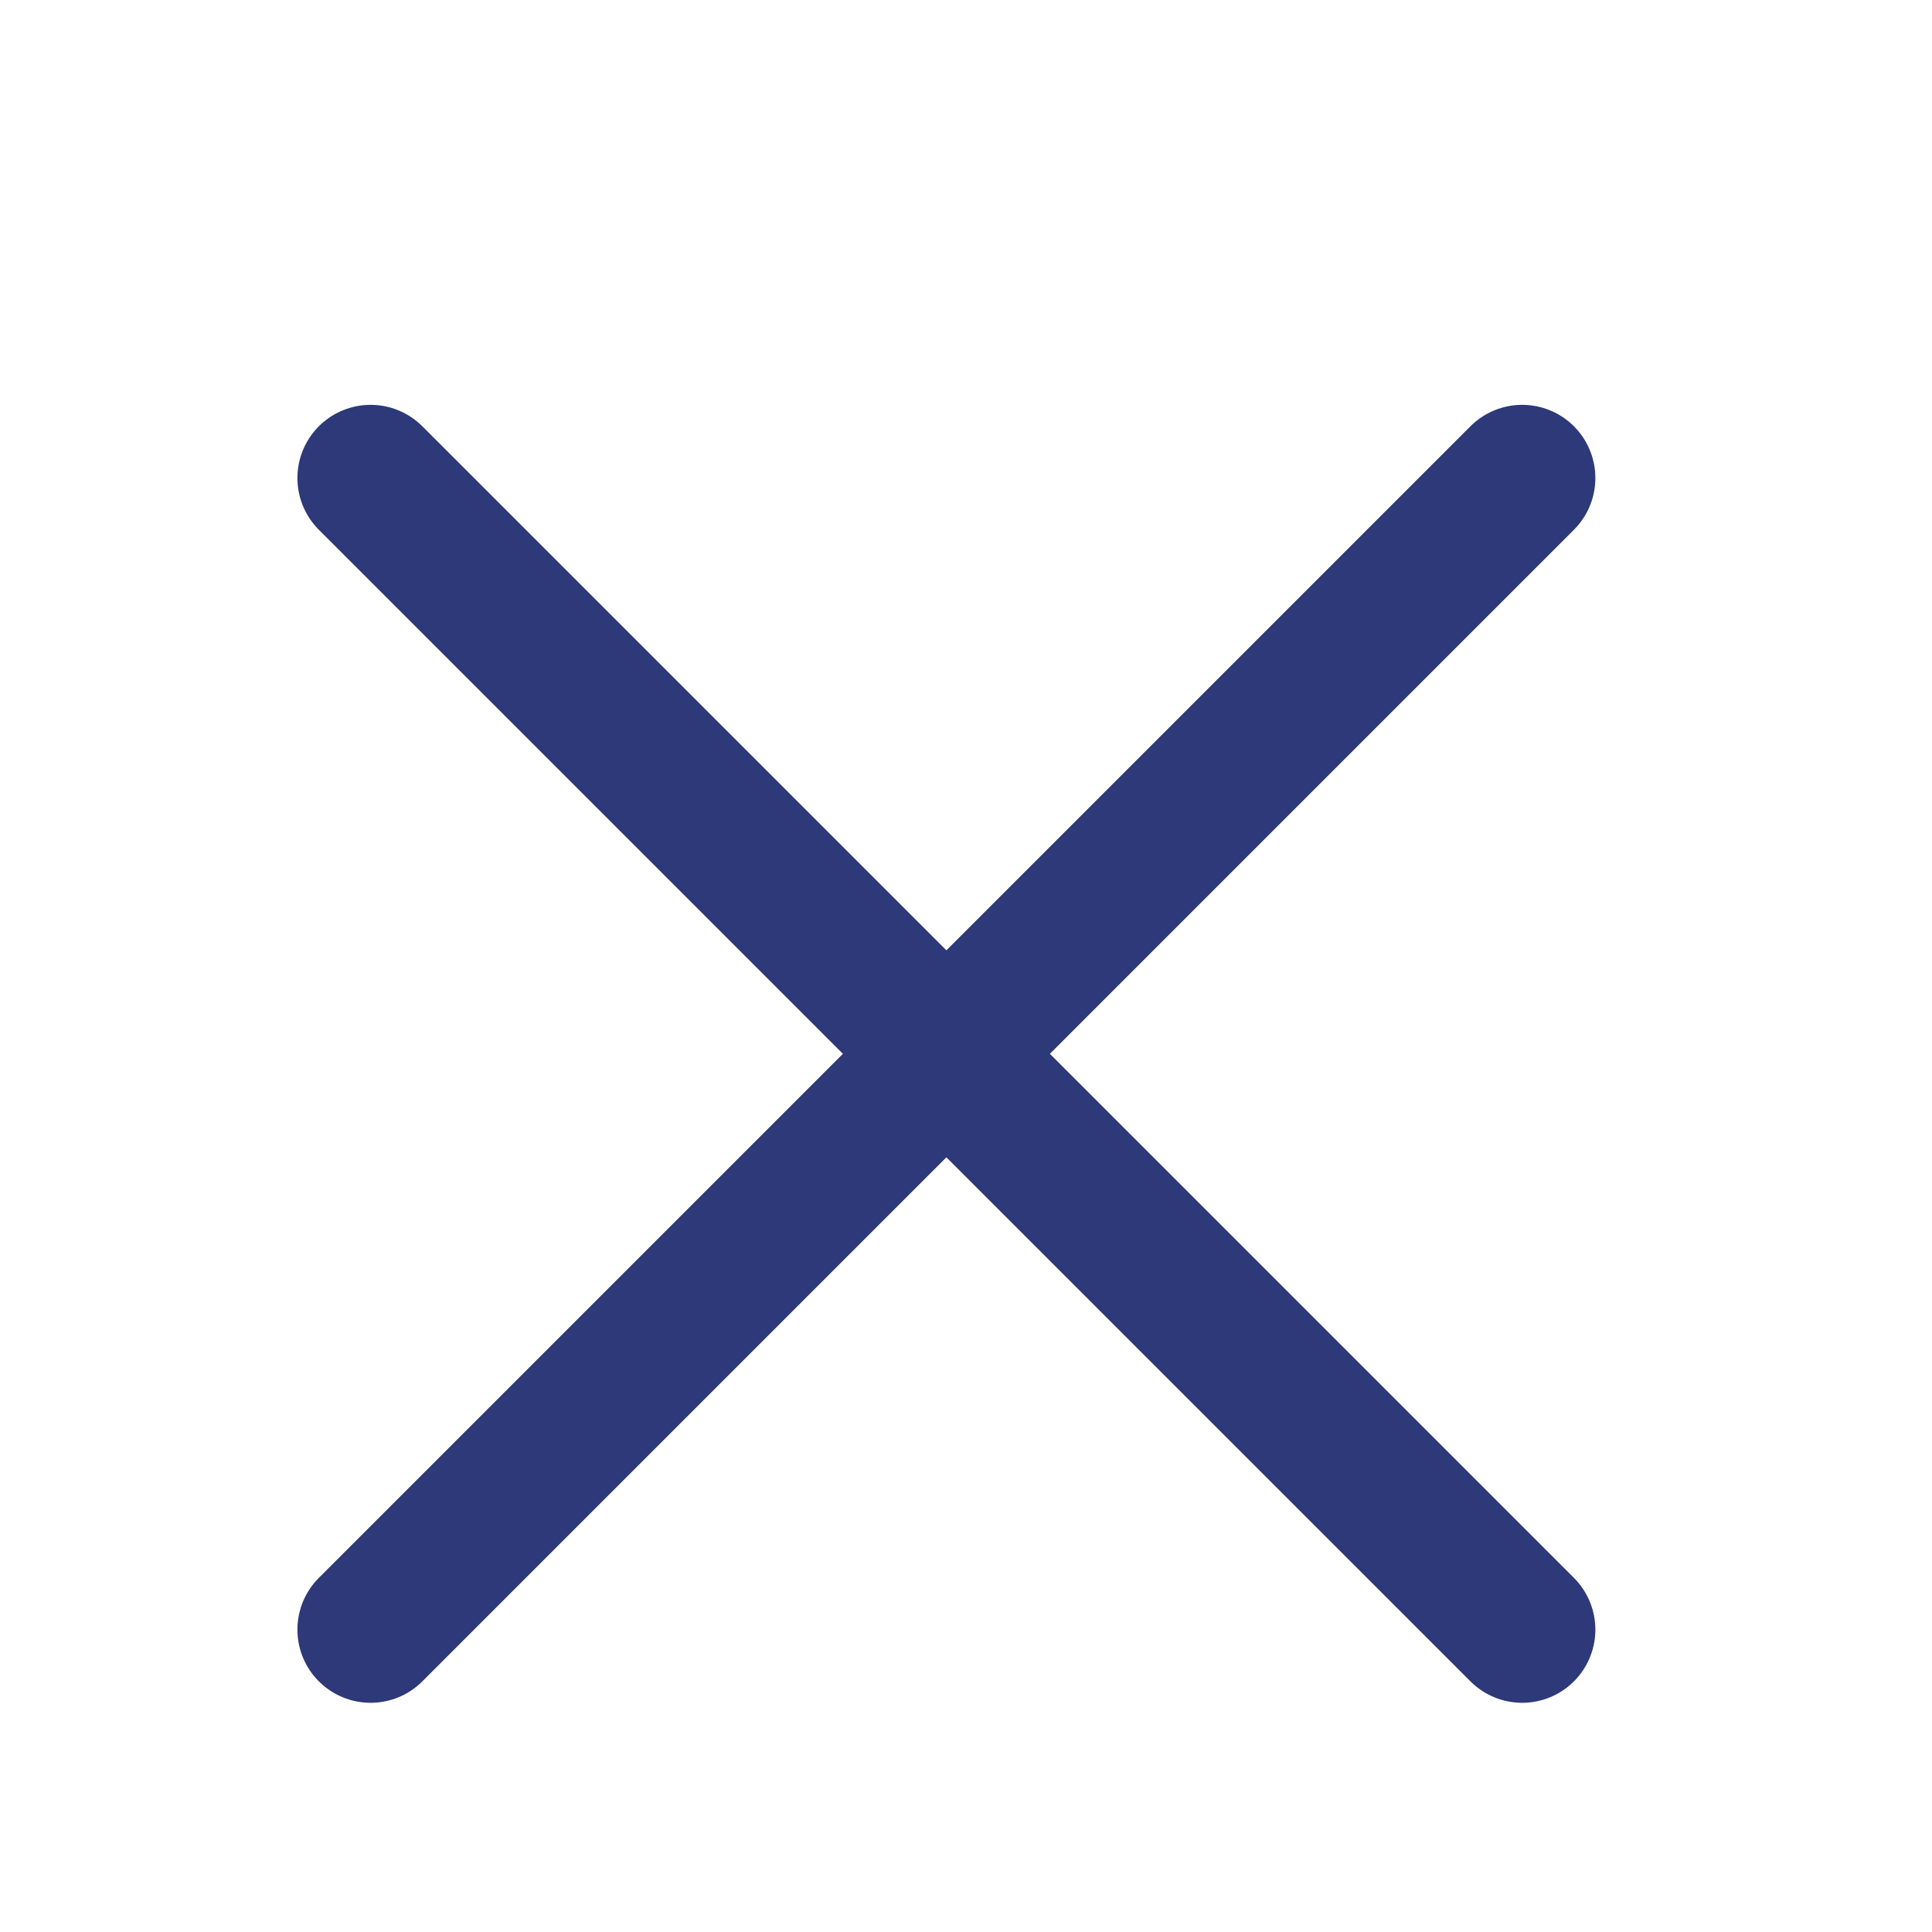
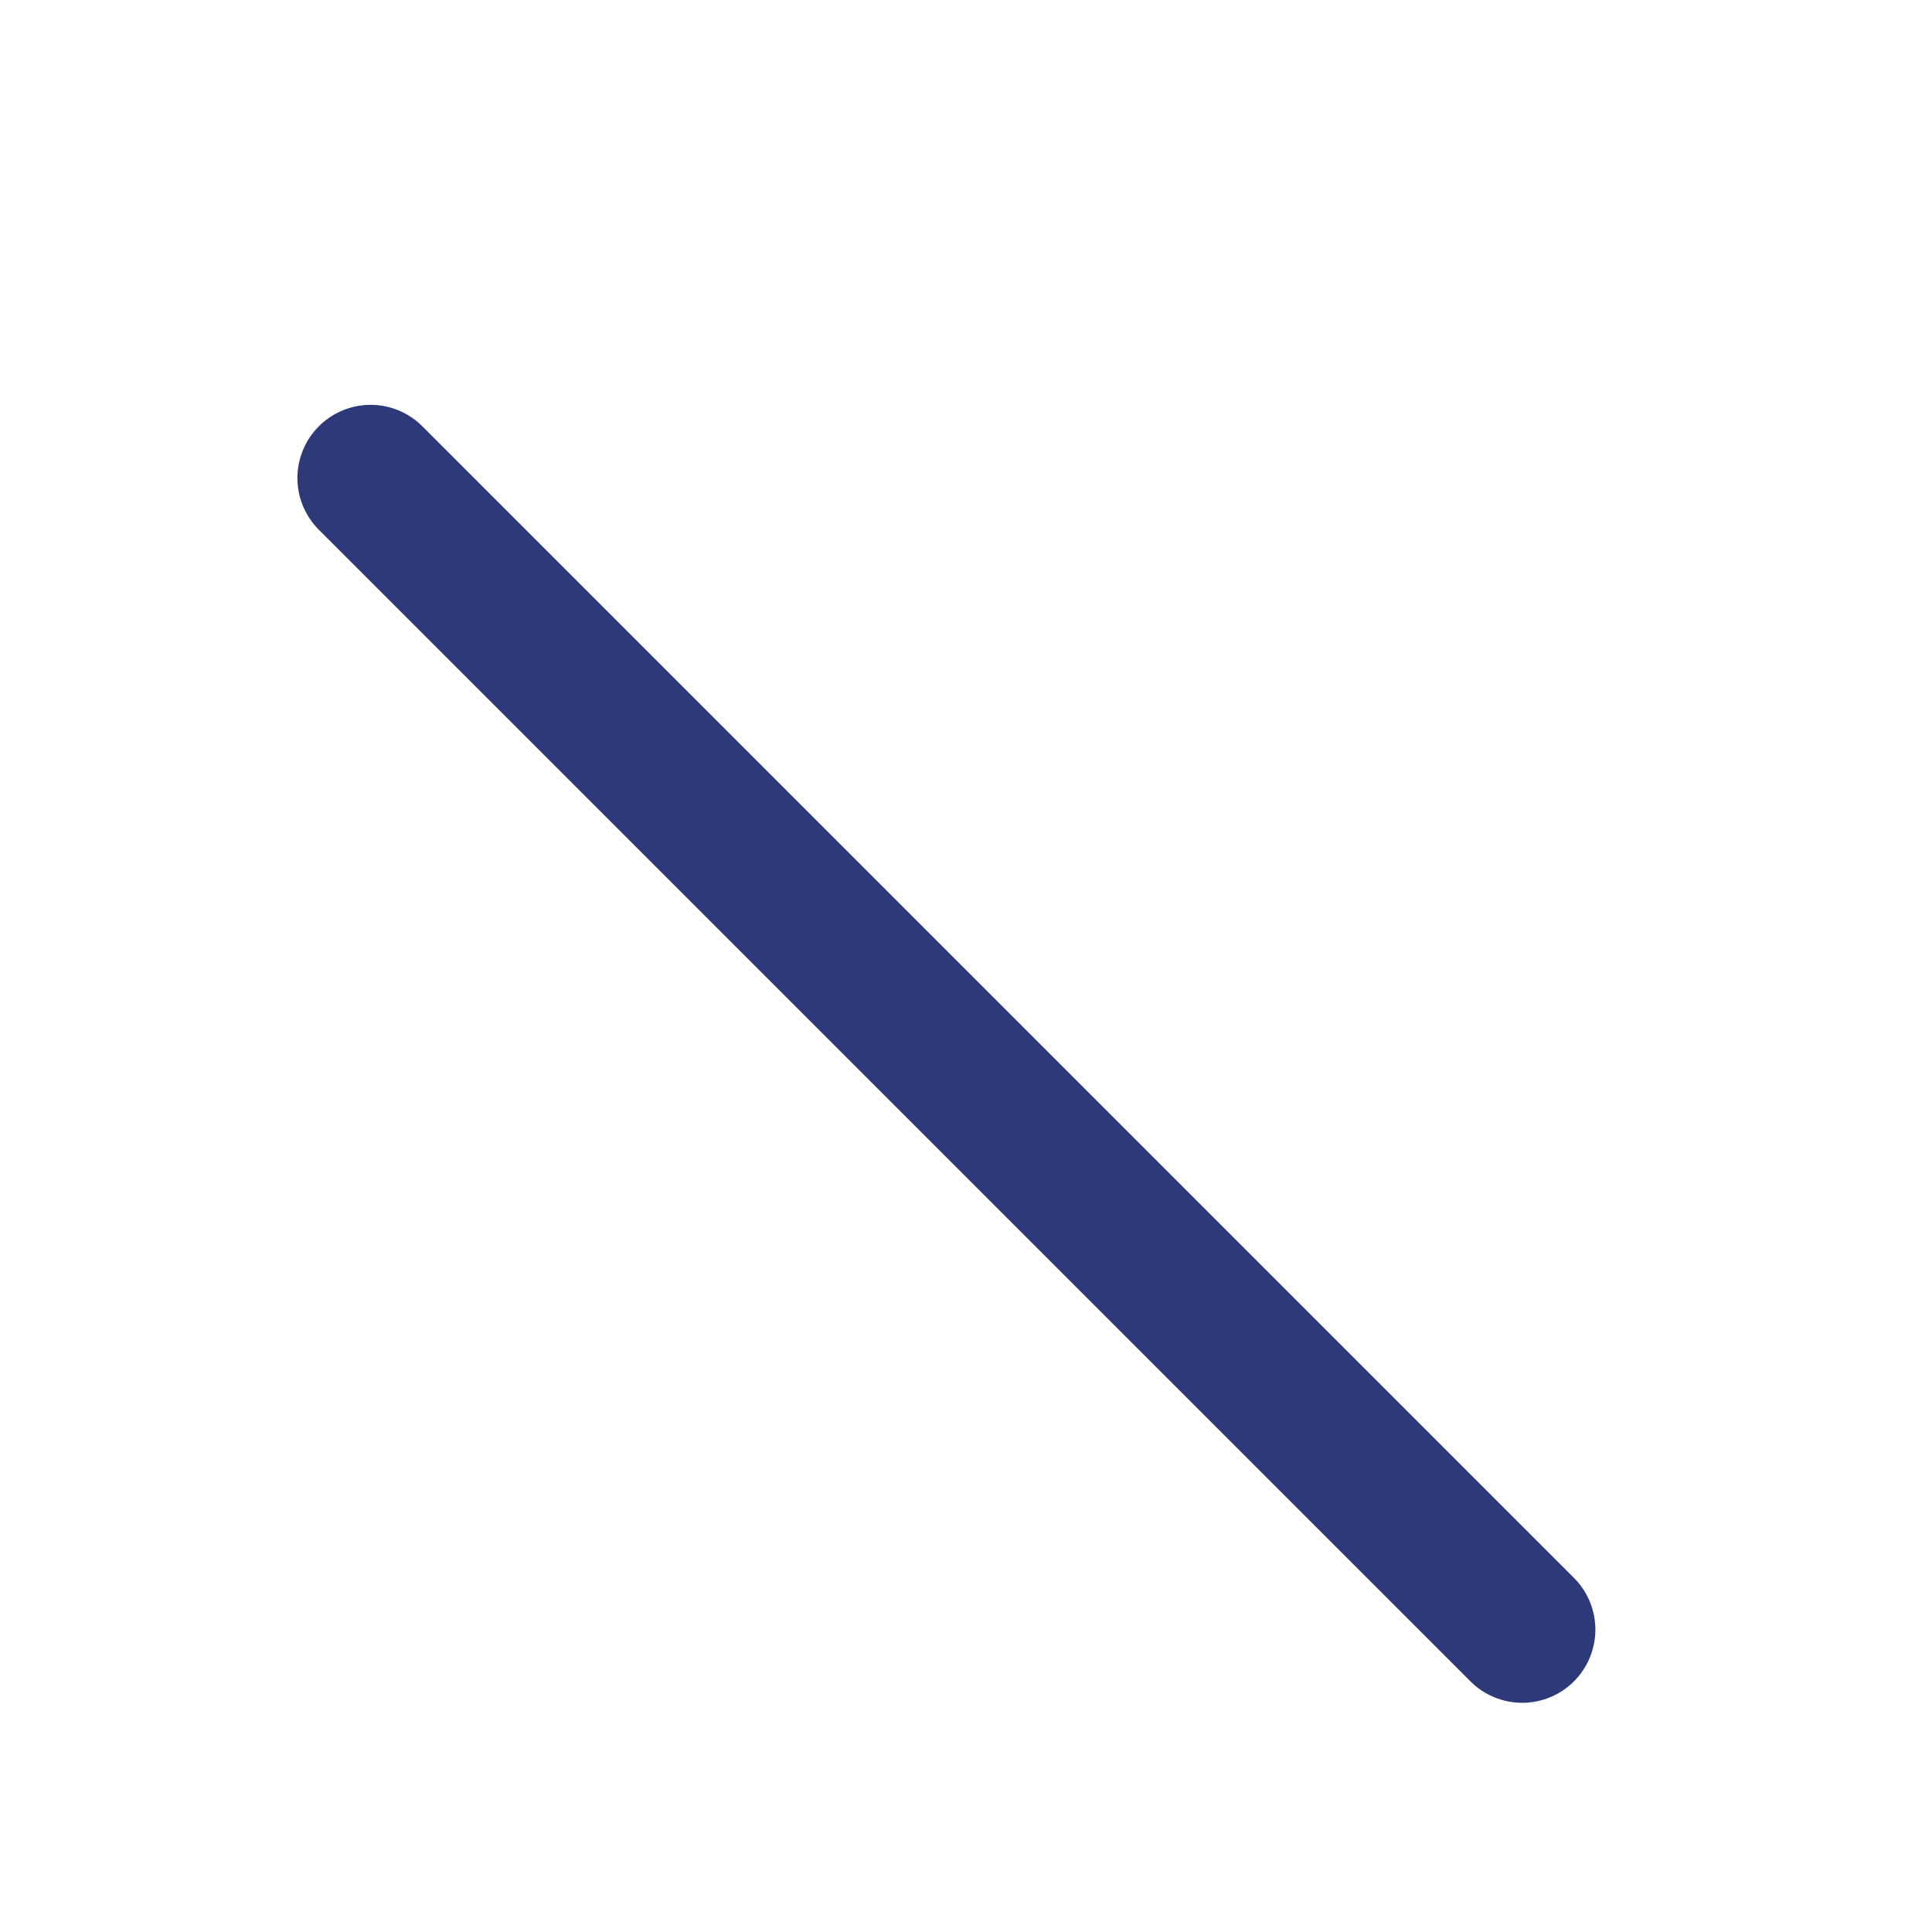
<svg xmlns="http://www.w3.org/2000/svg" width="33" height="33" viewBox="0 0 33 33" fill="none">
  <path d="M6.33 8.165L26 27.835" stroke="#2D3978" stroke-width="2.5" stroke-miterlimit="10" stroke-linecap="round" />
-   <path d="M26 8.165L6.33 27.835" stroke="#2D3978" stroke-width="2.5" stroke-miterlimit="10" stroke-linecap="round" />
</svg>